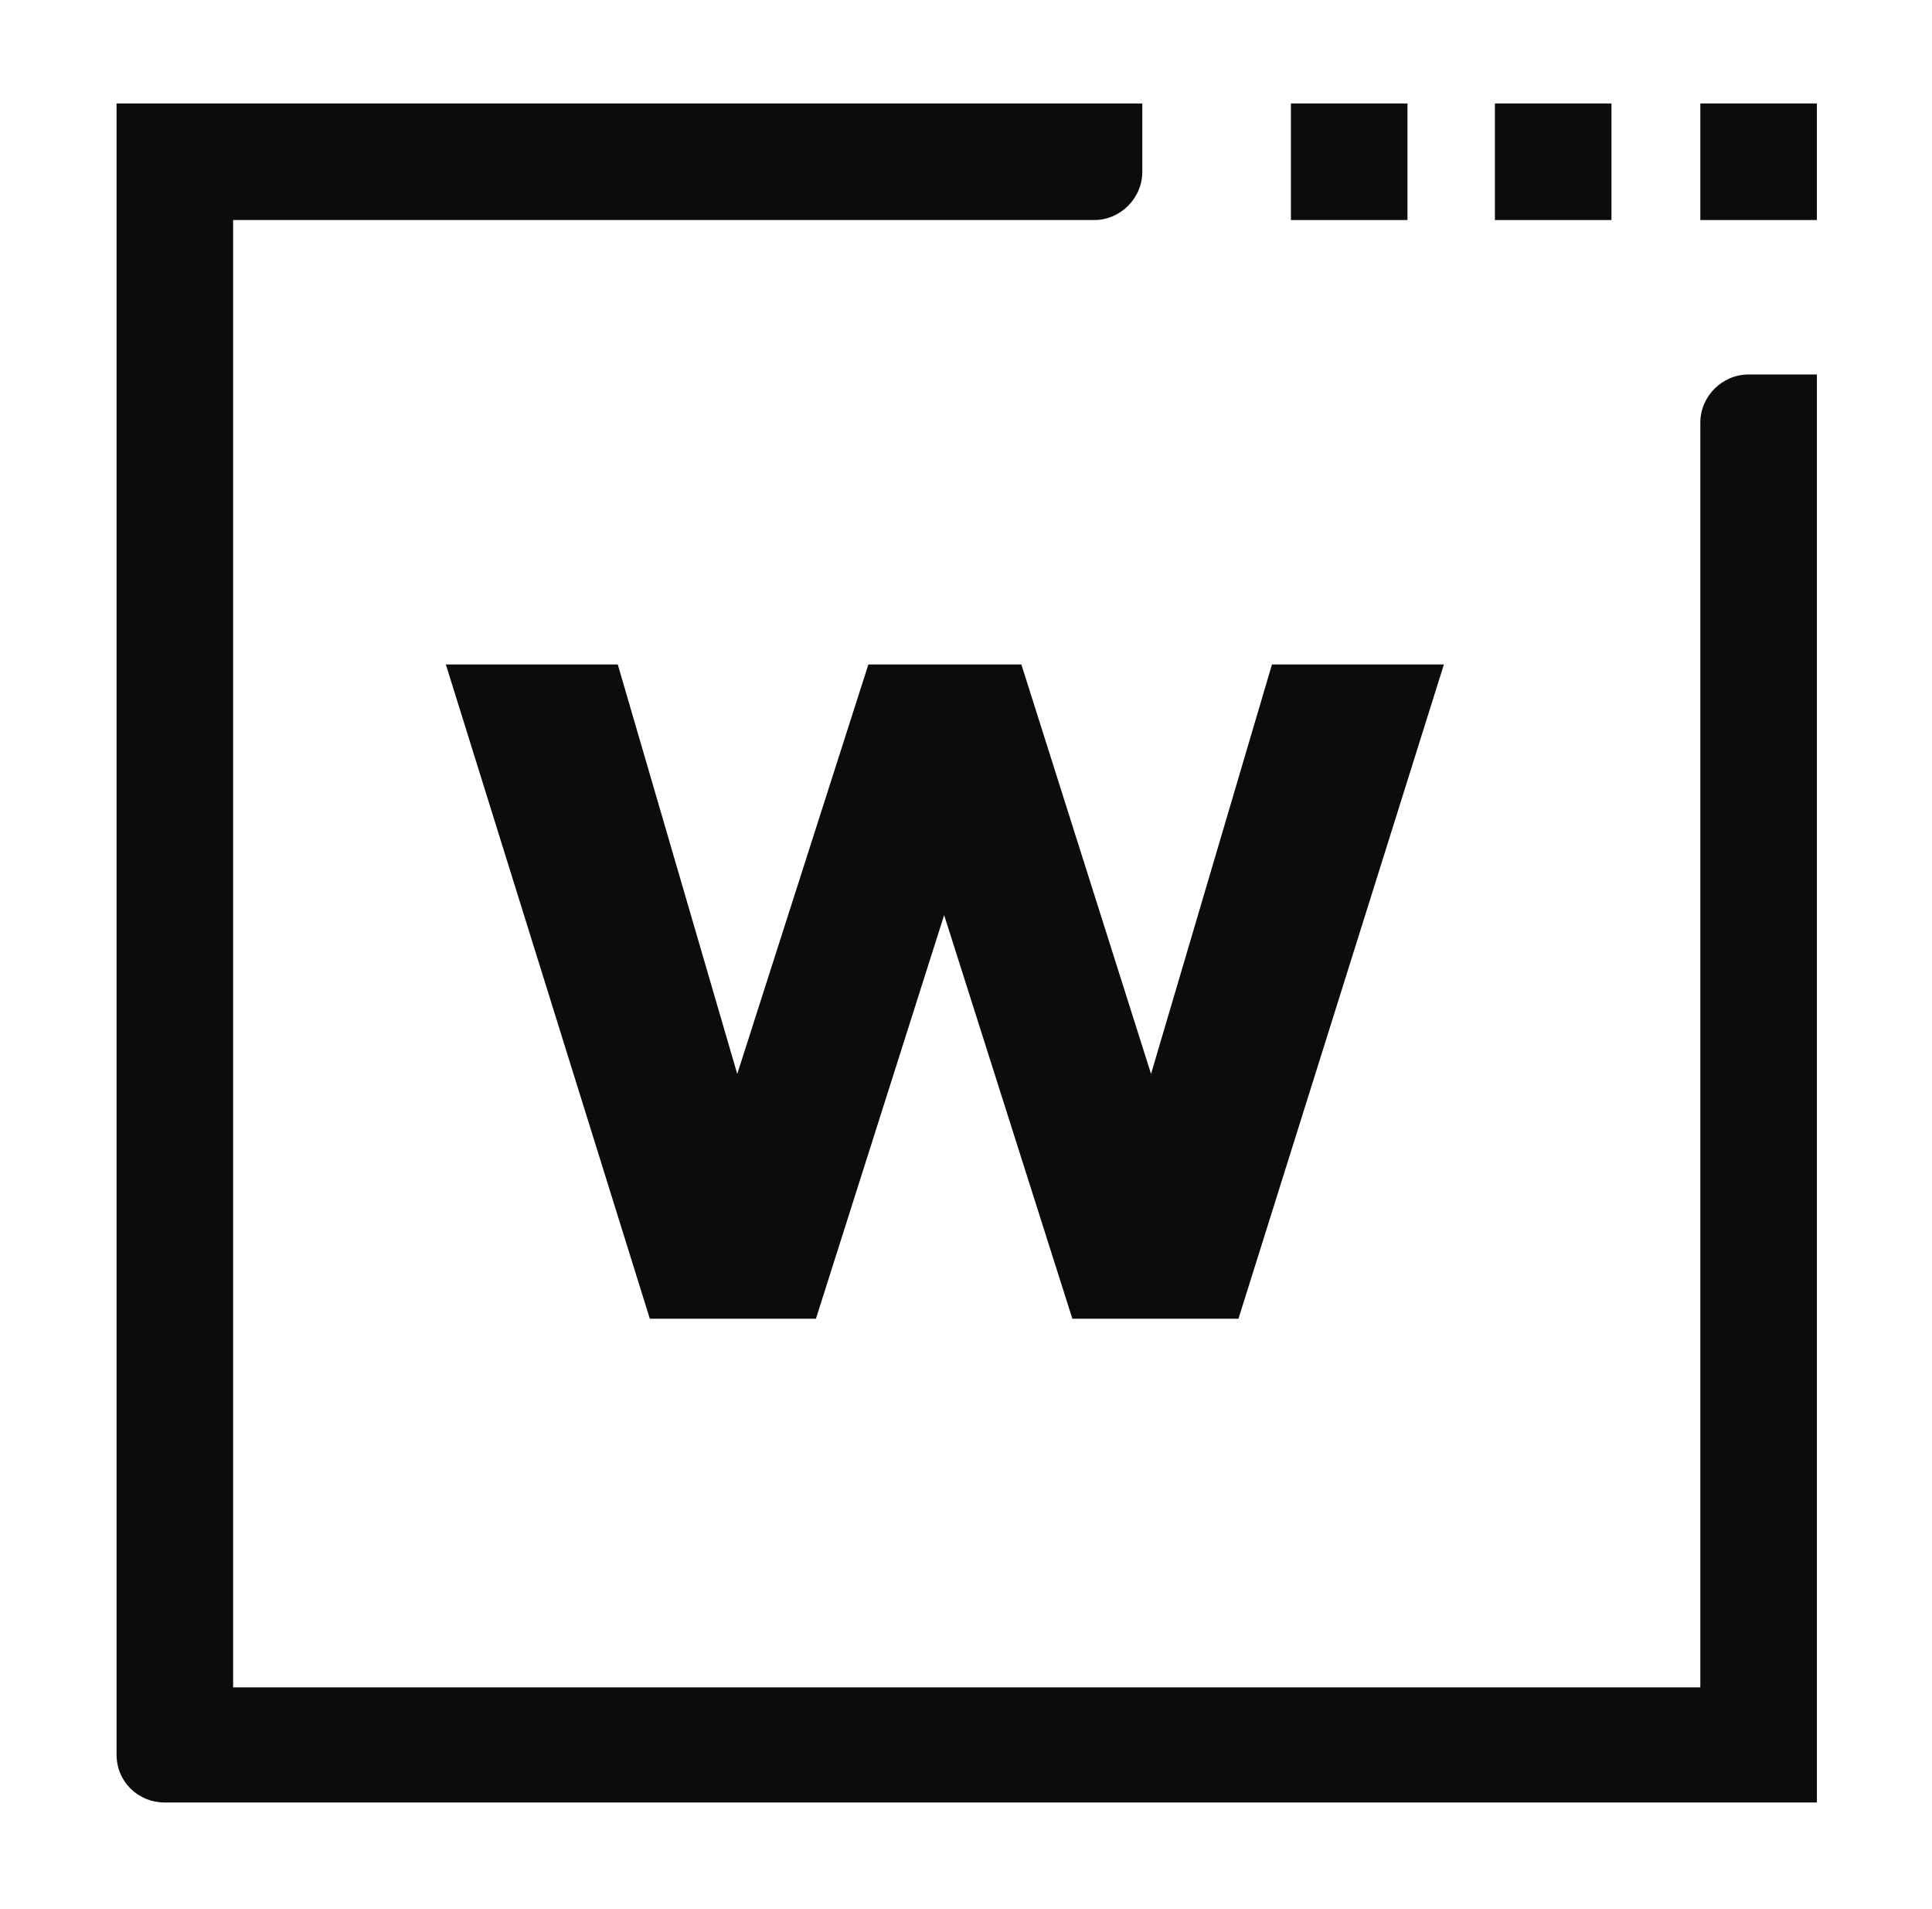
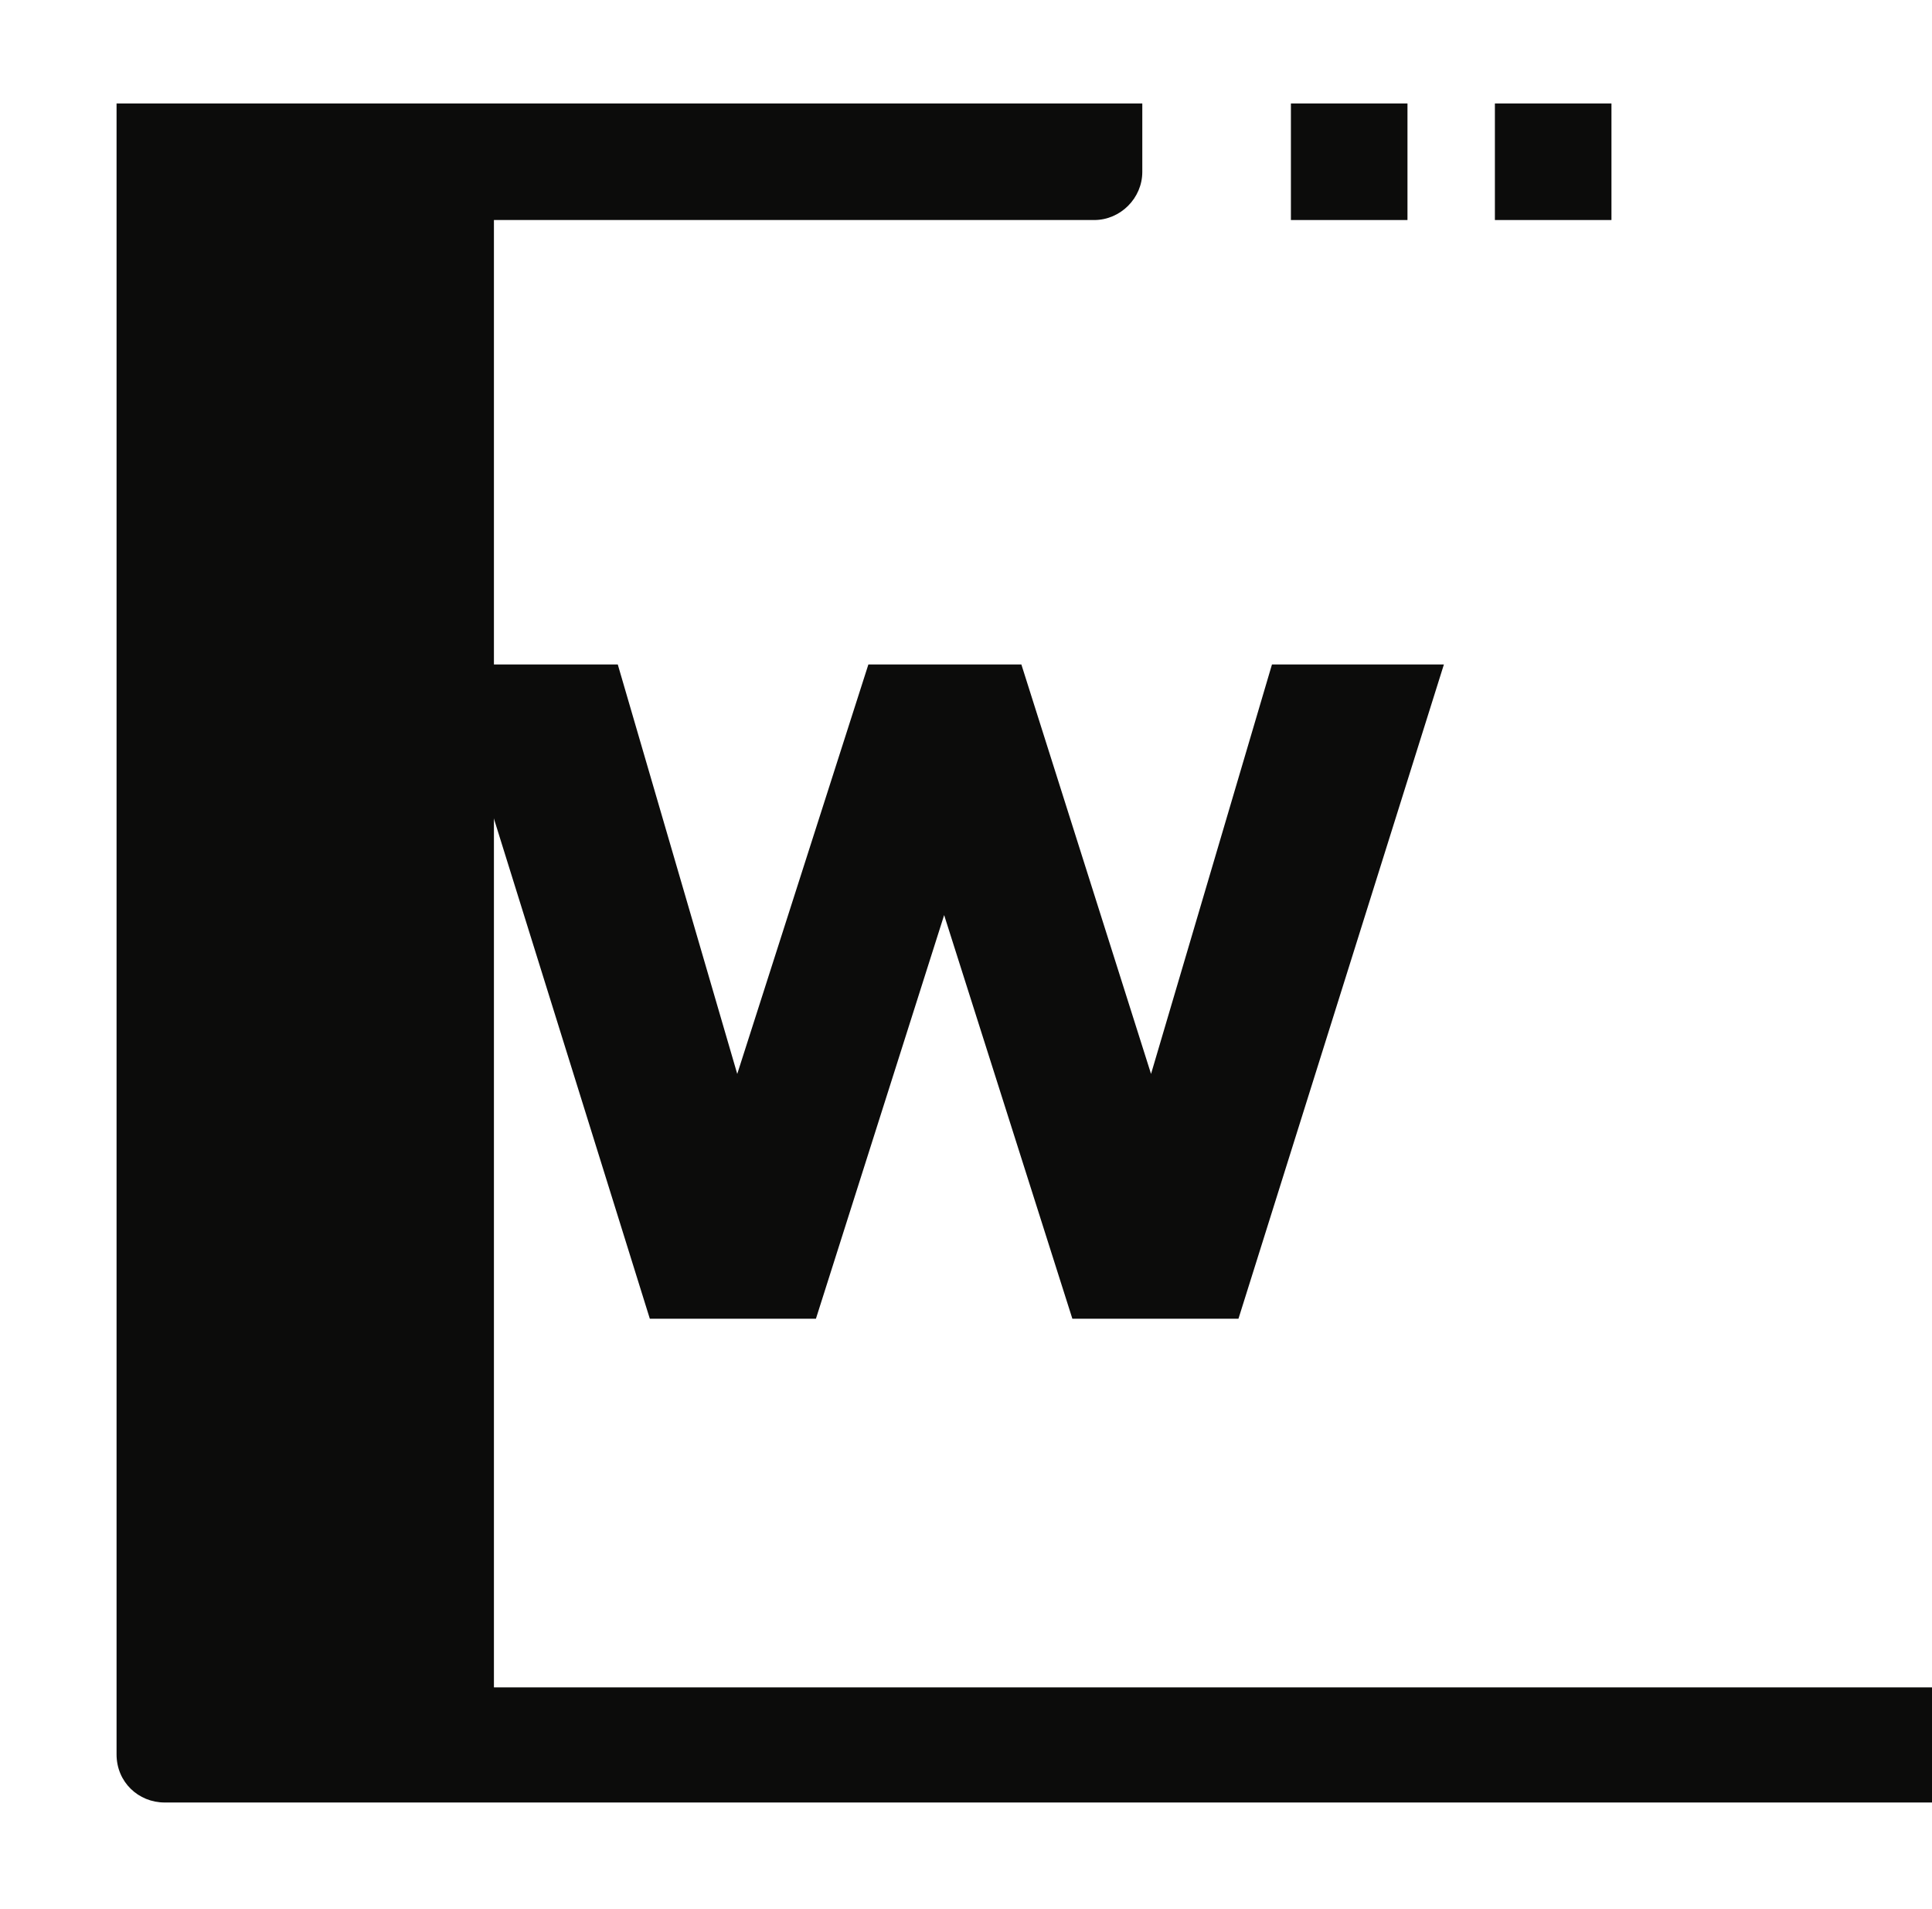
<svg xmlns="http://www.w3.org/2000/svg" version="1.1" id="Layer_1" x="0px" y="0px" viewBox="0 0 132.6 131" style="enable-background:new 0 0 132.6 131;" xml:space="preserve">
  <style type="text/css">
	.st0{fill:#0C0C0B;}
</style>
  <g>
    <g>
      <rect x="88.6" y="7.1" class="st0" width="8" height="8" />
-       <path class="st0" d="M8,120.4V7.1h25.4v0h45v4.7c0,1.8-1.5,3.3-3.3,3.3H33.9v0H16v100.7h100.7V29c0-1.8,1.5-3.3,3.3-3.3h4.7v98    H11.3C9.5,123.7,8,122.3,8,120.4z" />
+       <path class="st0" d="M8,120.4V7.1h25.4v0h45v4.7c0,1.8-1.5,3.3-3.3,3.3H33.9v0v100.7h100.7V29c0-1.8,1.5-3.3,3.3-3.3h4.7v98    H11.3C9.5,123.7,8,122.3,8,120.4z" />
      <rect x="102.6" y="7.1" class="st0" width="8" height="8" />
-       <rect x="116.7" y="7.1" class="st0" width="8" height="8" />
    </g>
    <polygon class="st0" points="87.3,45.6 79,73.7 70.1,45.6 59.6,45.6 50.6,73.7 42.4,45.6 30.6,45.6 44.6,90.5 56,90.5 64.8,62.8    73.6,90.5 85,90.5 99.1,45.6  " />
  </g>
</svg>